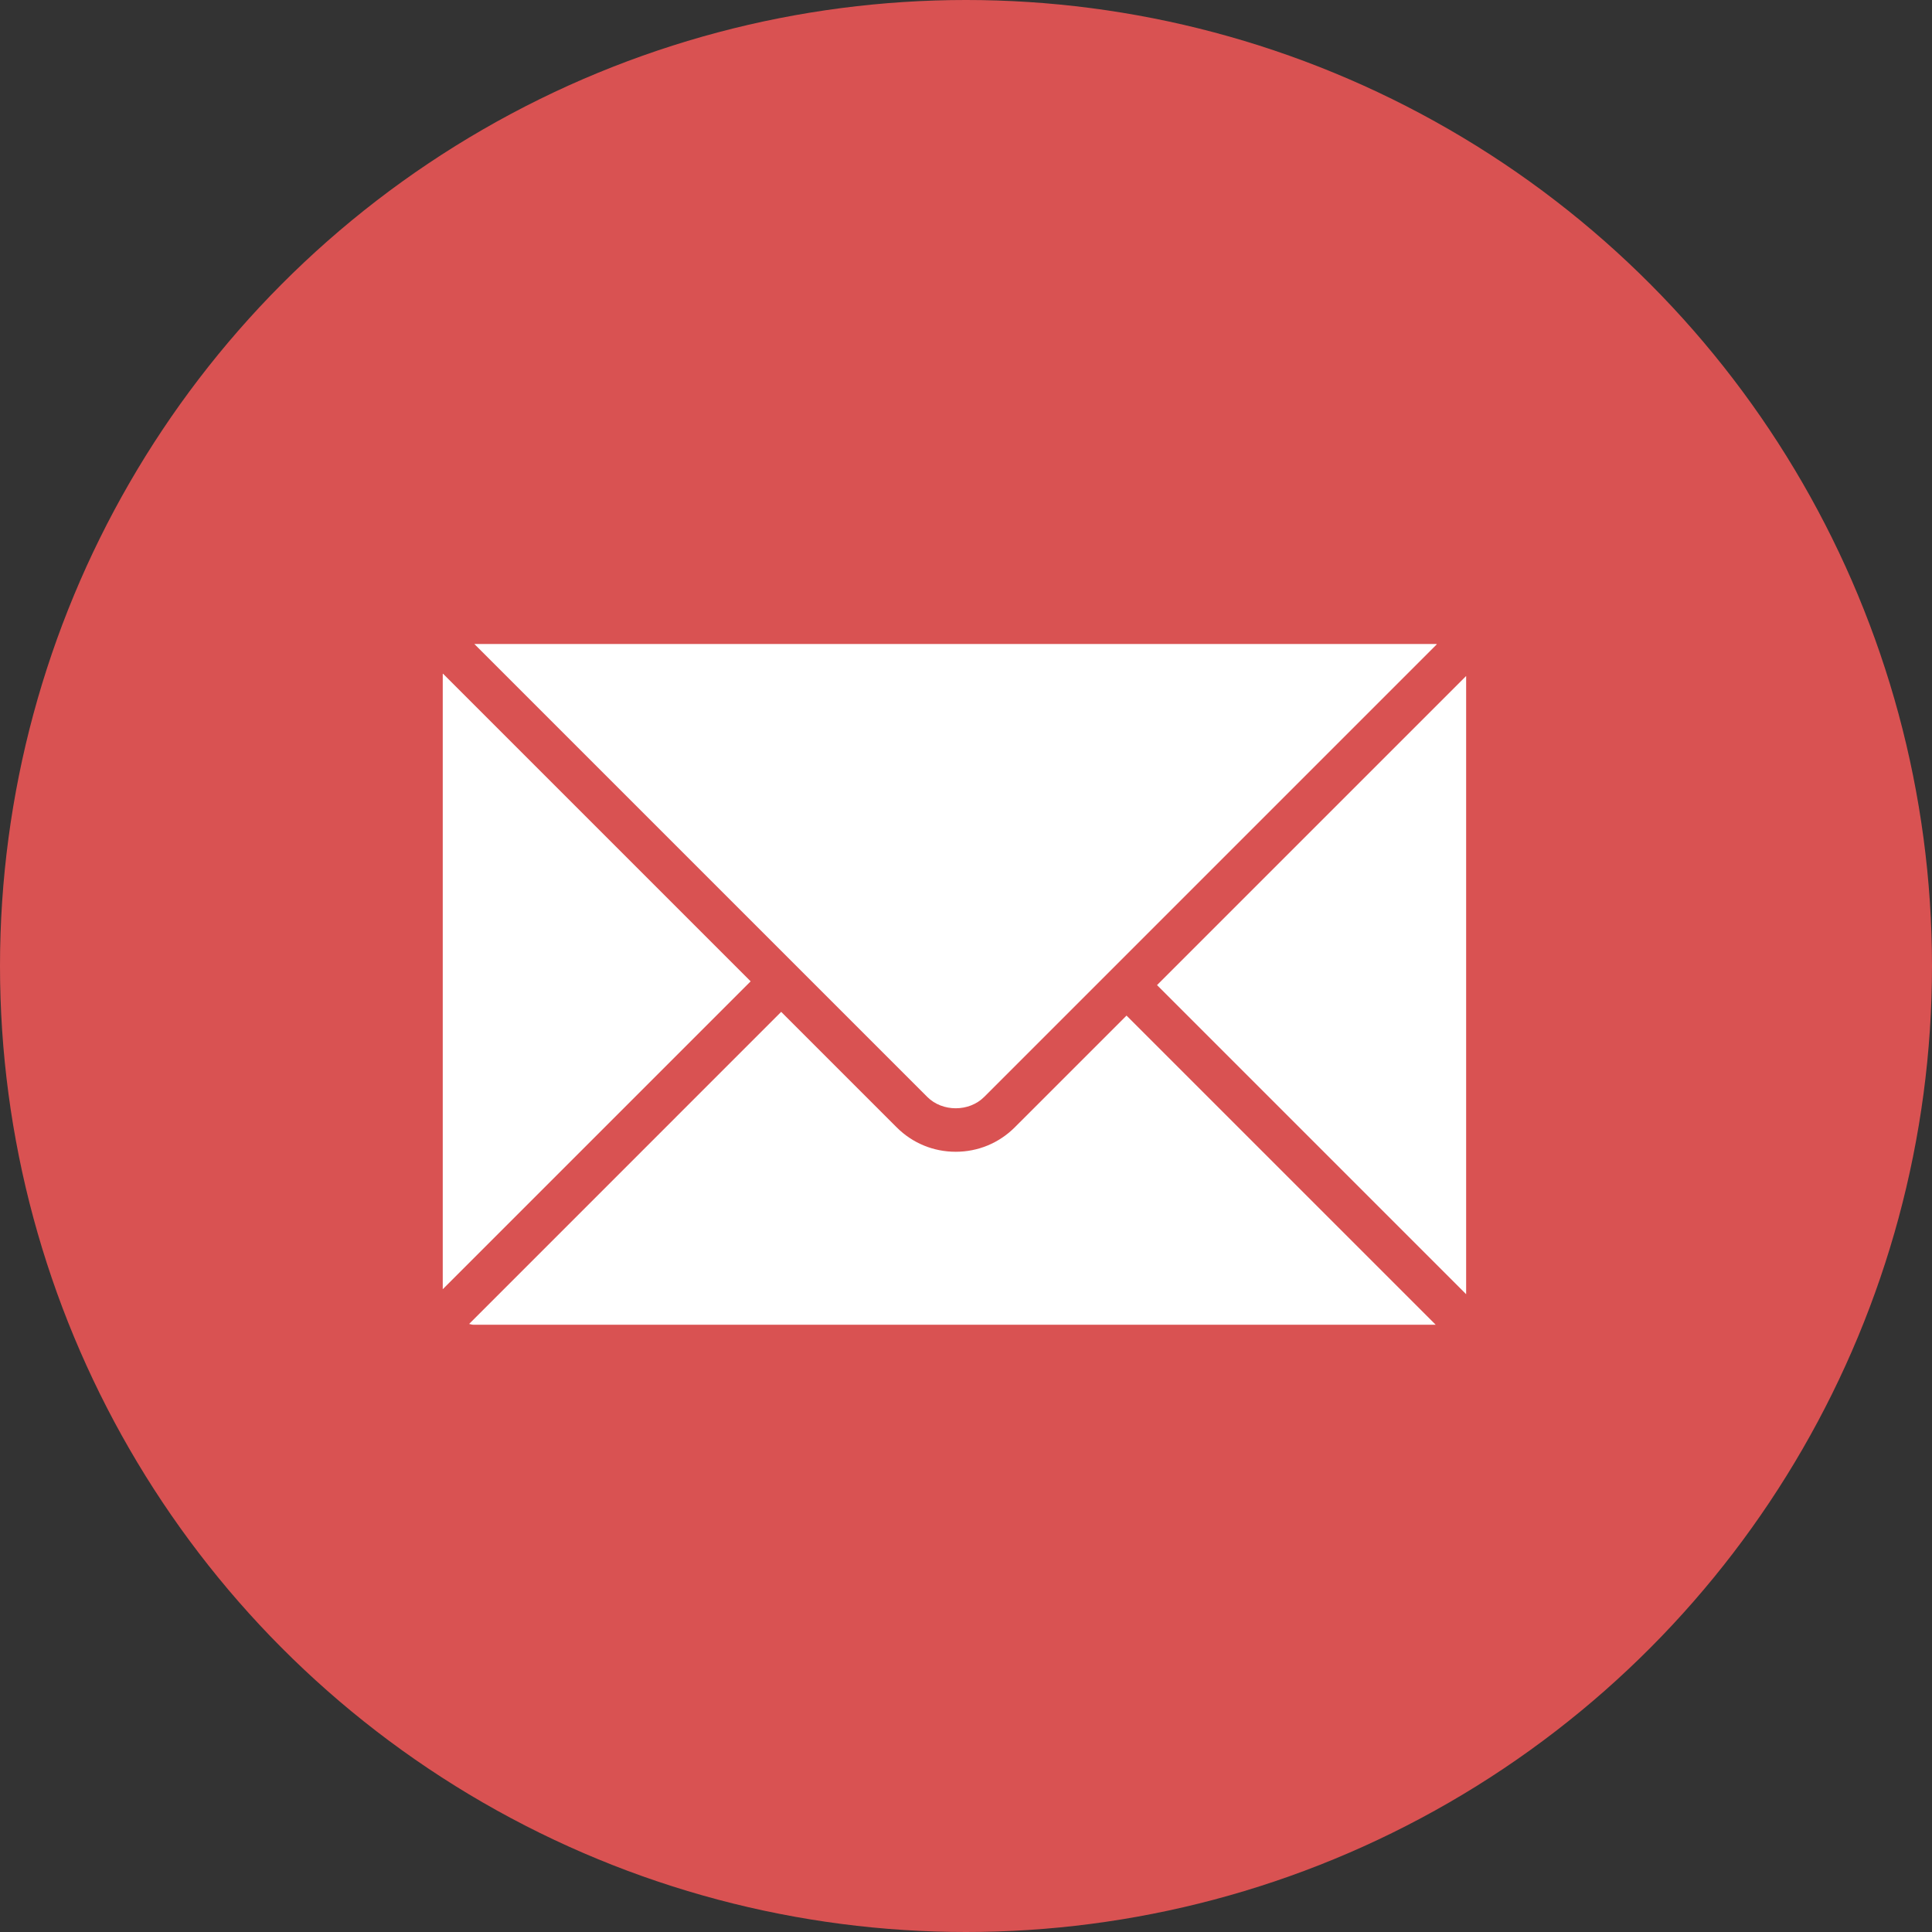
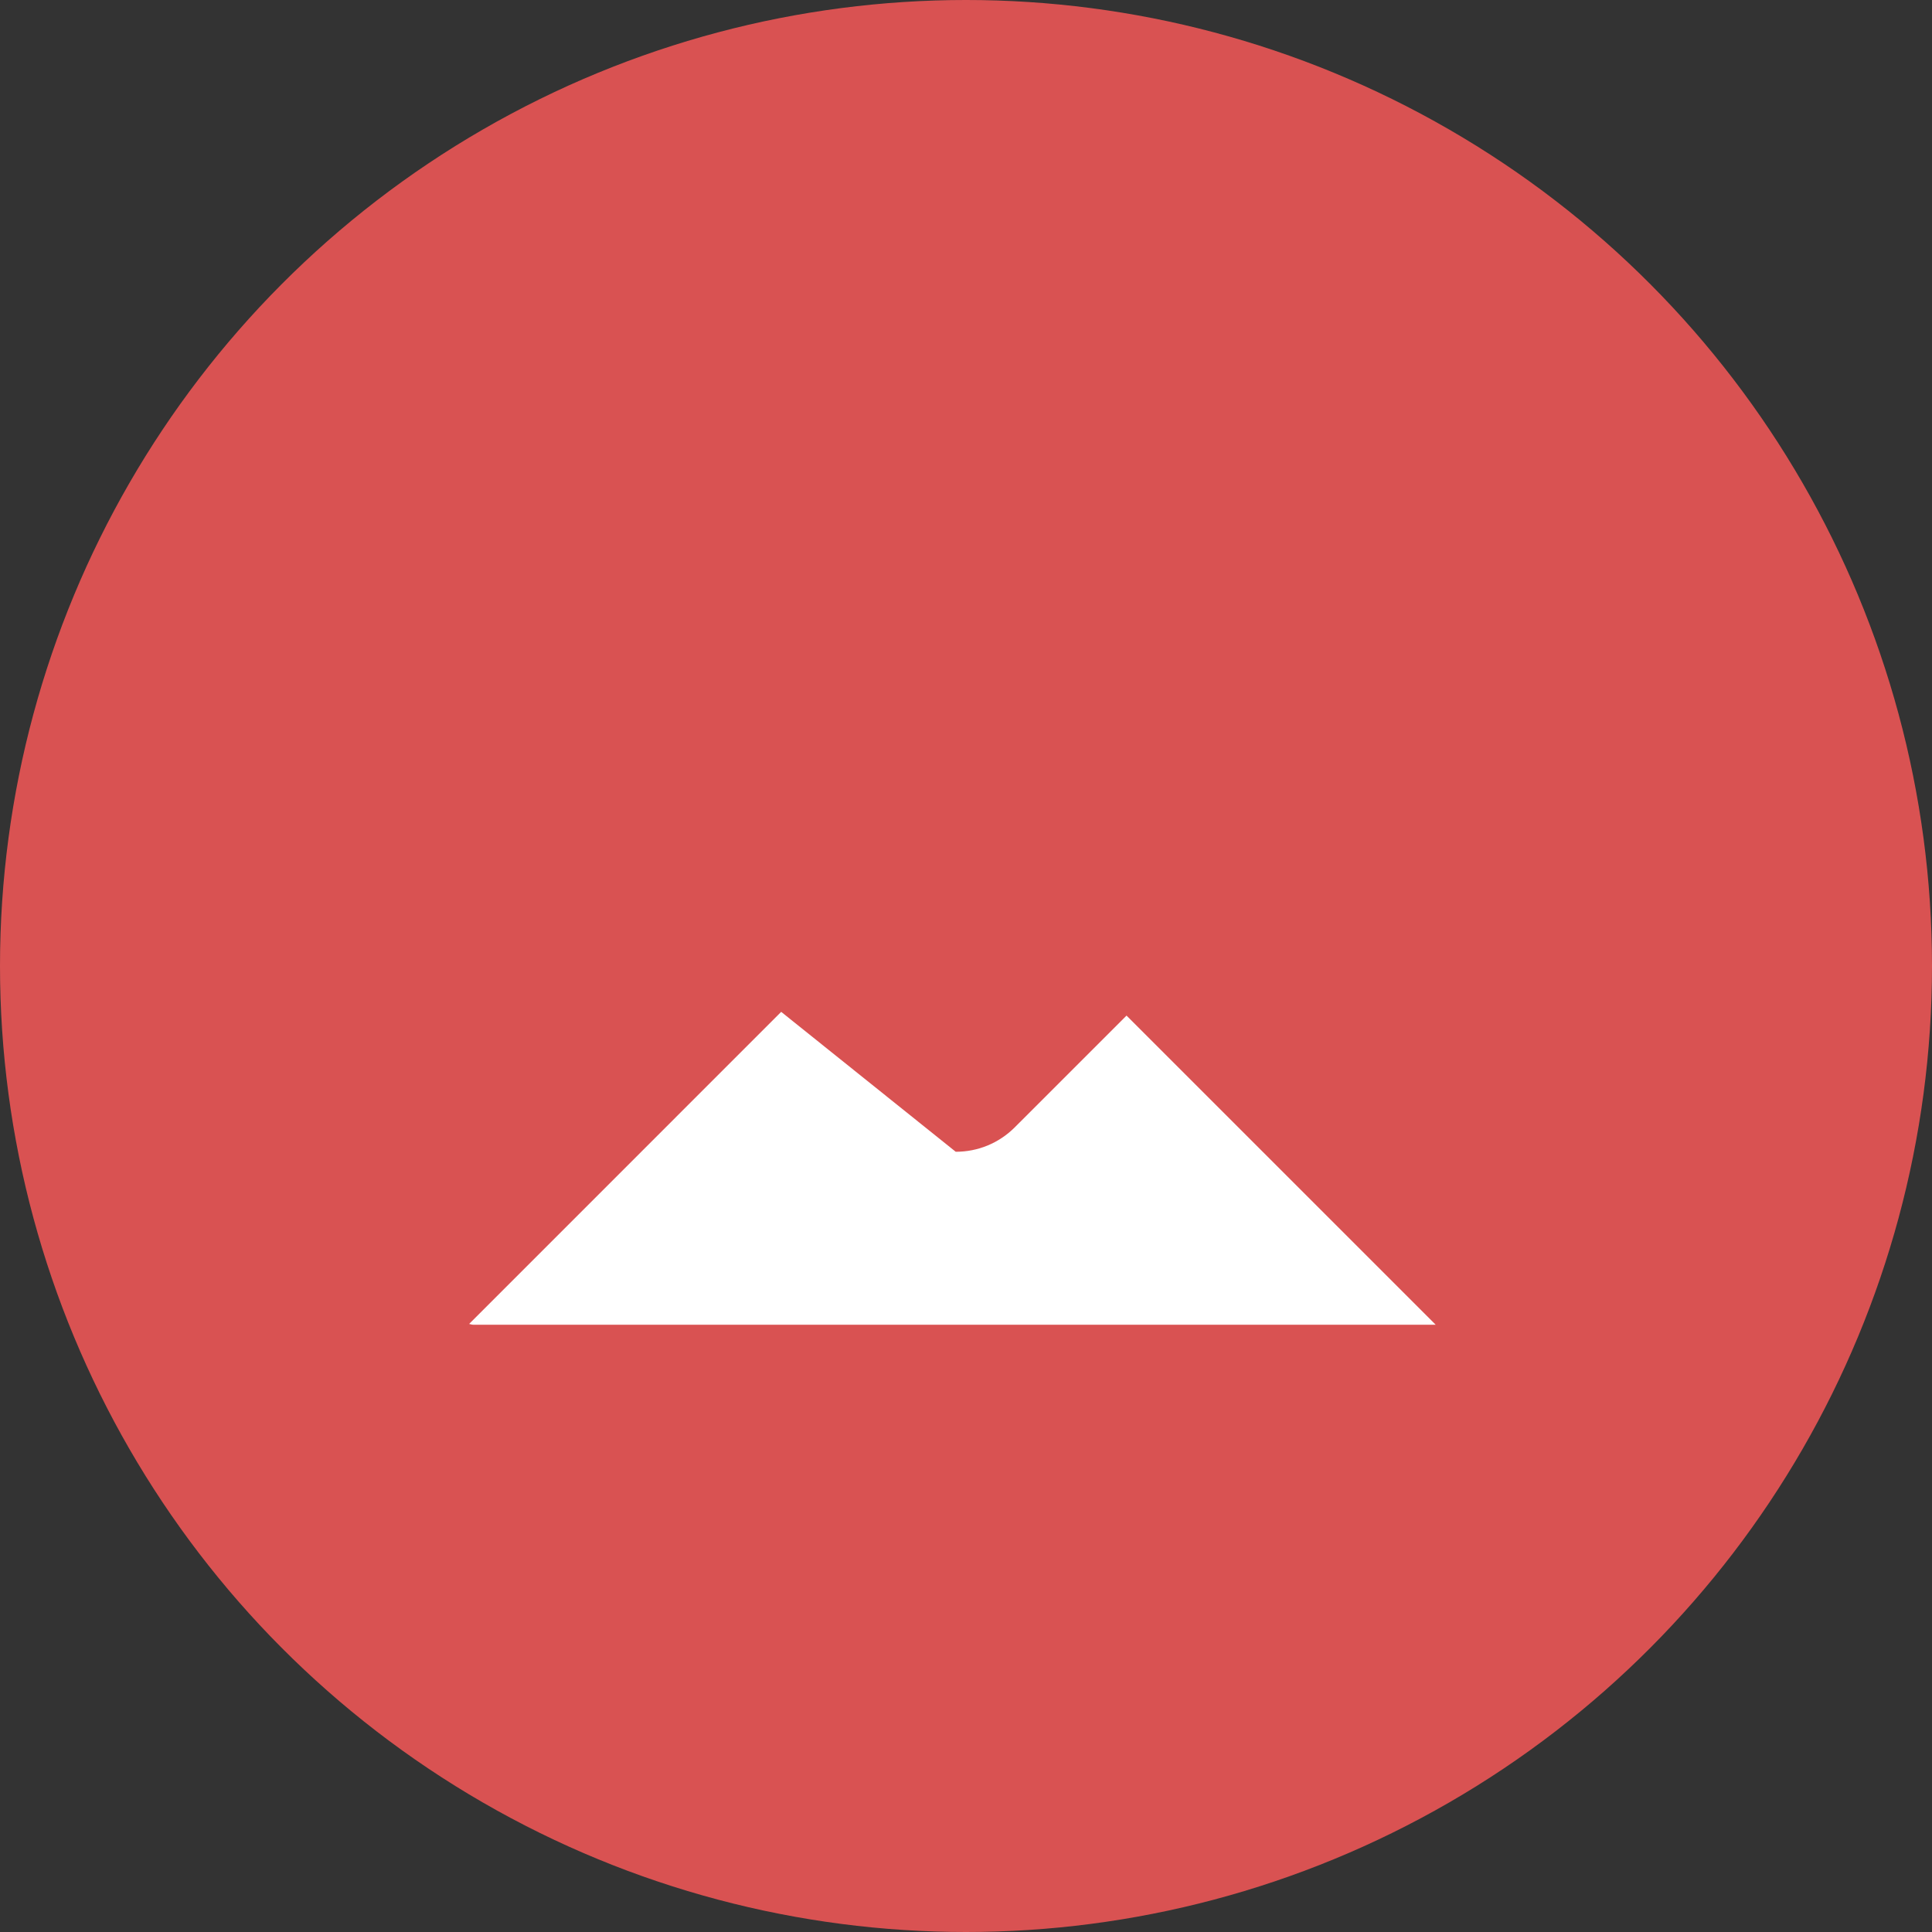
<svg xmlns="http://www.w3.org/2000/svg" viewBox="0 0 79 79" fill="none" preserveAspectRatio="xMidYMid meet">
  <rect x="0" y="0" width="79" height="79" fill="#333333" stroke="none" />
  <circle cx="39.5" cy="39.5" r="39.5" fill="url(#dabc6833-da83-4ab7-b509-b298465c6730)" />
-   <path d="M47.311 40.281L59.951 52.921V27.642L47.311 40.281Z" fill="white" />
-   <path d="M40.242 44.855L58.755 26.342C58.74 26.341 58.727 26.333 58.713 26.333H19.396L37.916 44.853C38.533 45.472 39.625 45.472 40.242 44.855Z" fill="white" />
-   <path d="M41.491 46.1C40.848 46.741 39.993 47.096 39.08 47.096C38.166 47.096 37.31 46.742 36.668 46.1L31.943 41.375L19.183 54.136C19.238 54.143 19.287 54.168 19.344 54.168H58.705L46.064 41.528L41.491 46.1Z" fill="white" />
-   <path d="M18.11 27.543C18.11 27.553 18.104 27.561 18.104 27.571V52.717L30.694 40.127L18.11 27.543Z" fill="white" />
+   <path d="M41.491 46.1C40.848 46.741 39.993 47.096 39.08 47.096L31.943 41.375L19.183 54.136C19.238 54.143 19.287 54.168 19.344 54.168H58.705L46.064 41.528L41.491 46.1Z" fill="white" />
  <defs>
    <linearGradient id="dabc6833-da83-4ab7-b509-b298465c6730" x1="39.5" y1="-23.7" x2="39.5" y2="79" gradientUnits="userSpaceOnUse">
      <stop stop-color="#D95252" />
      <stop offset="1" stop-color="#D95252" />
    </linearGradient>
  </defs>
</svg>